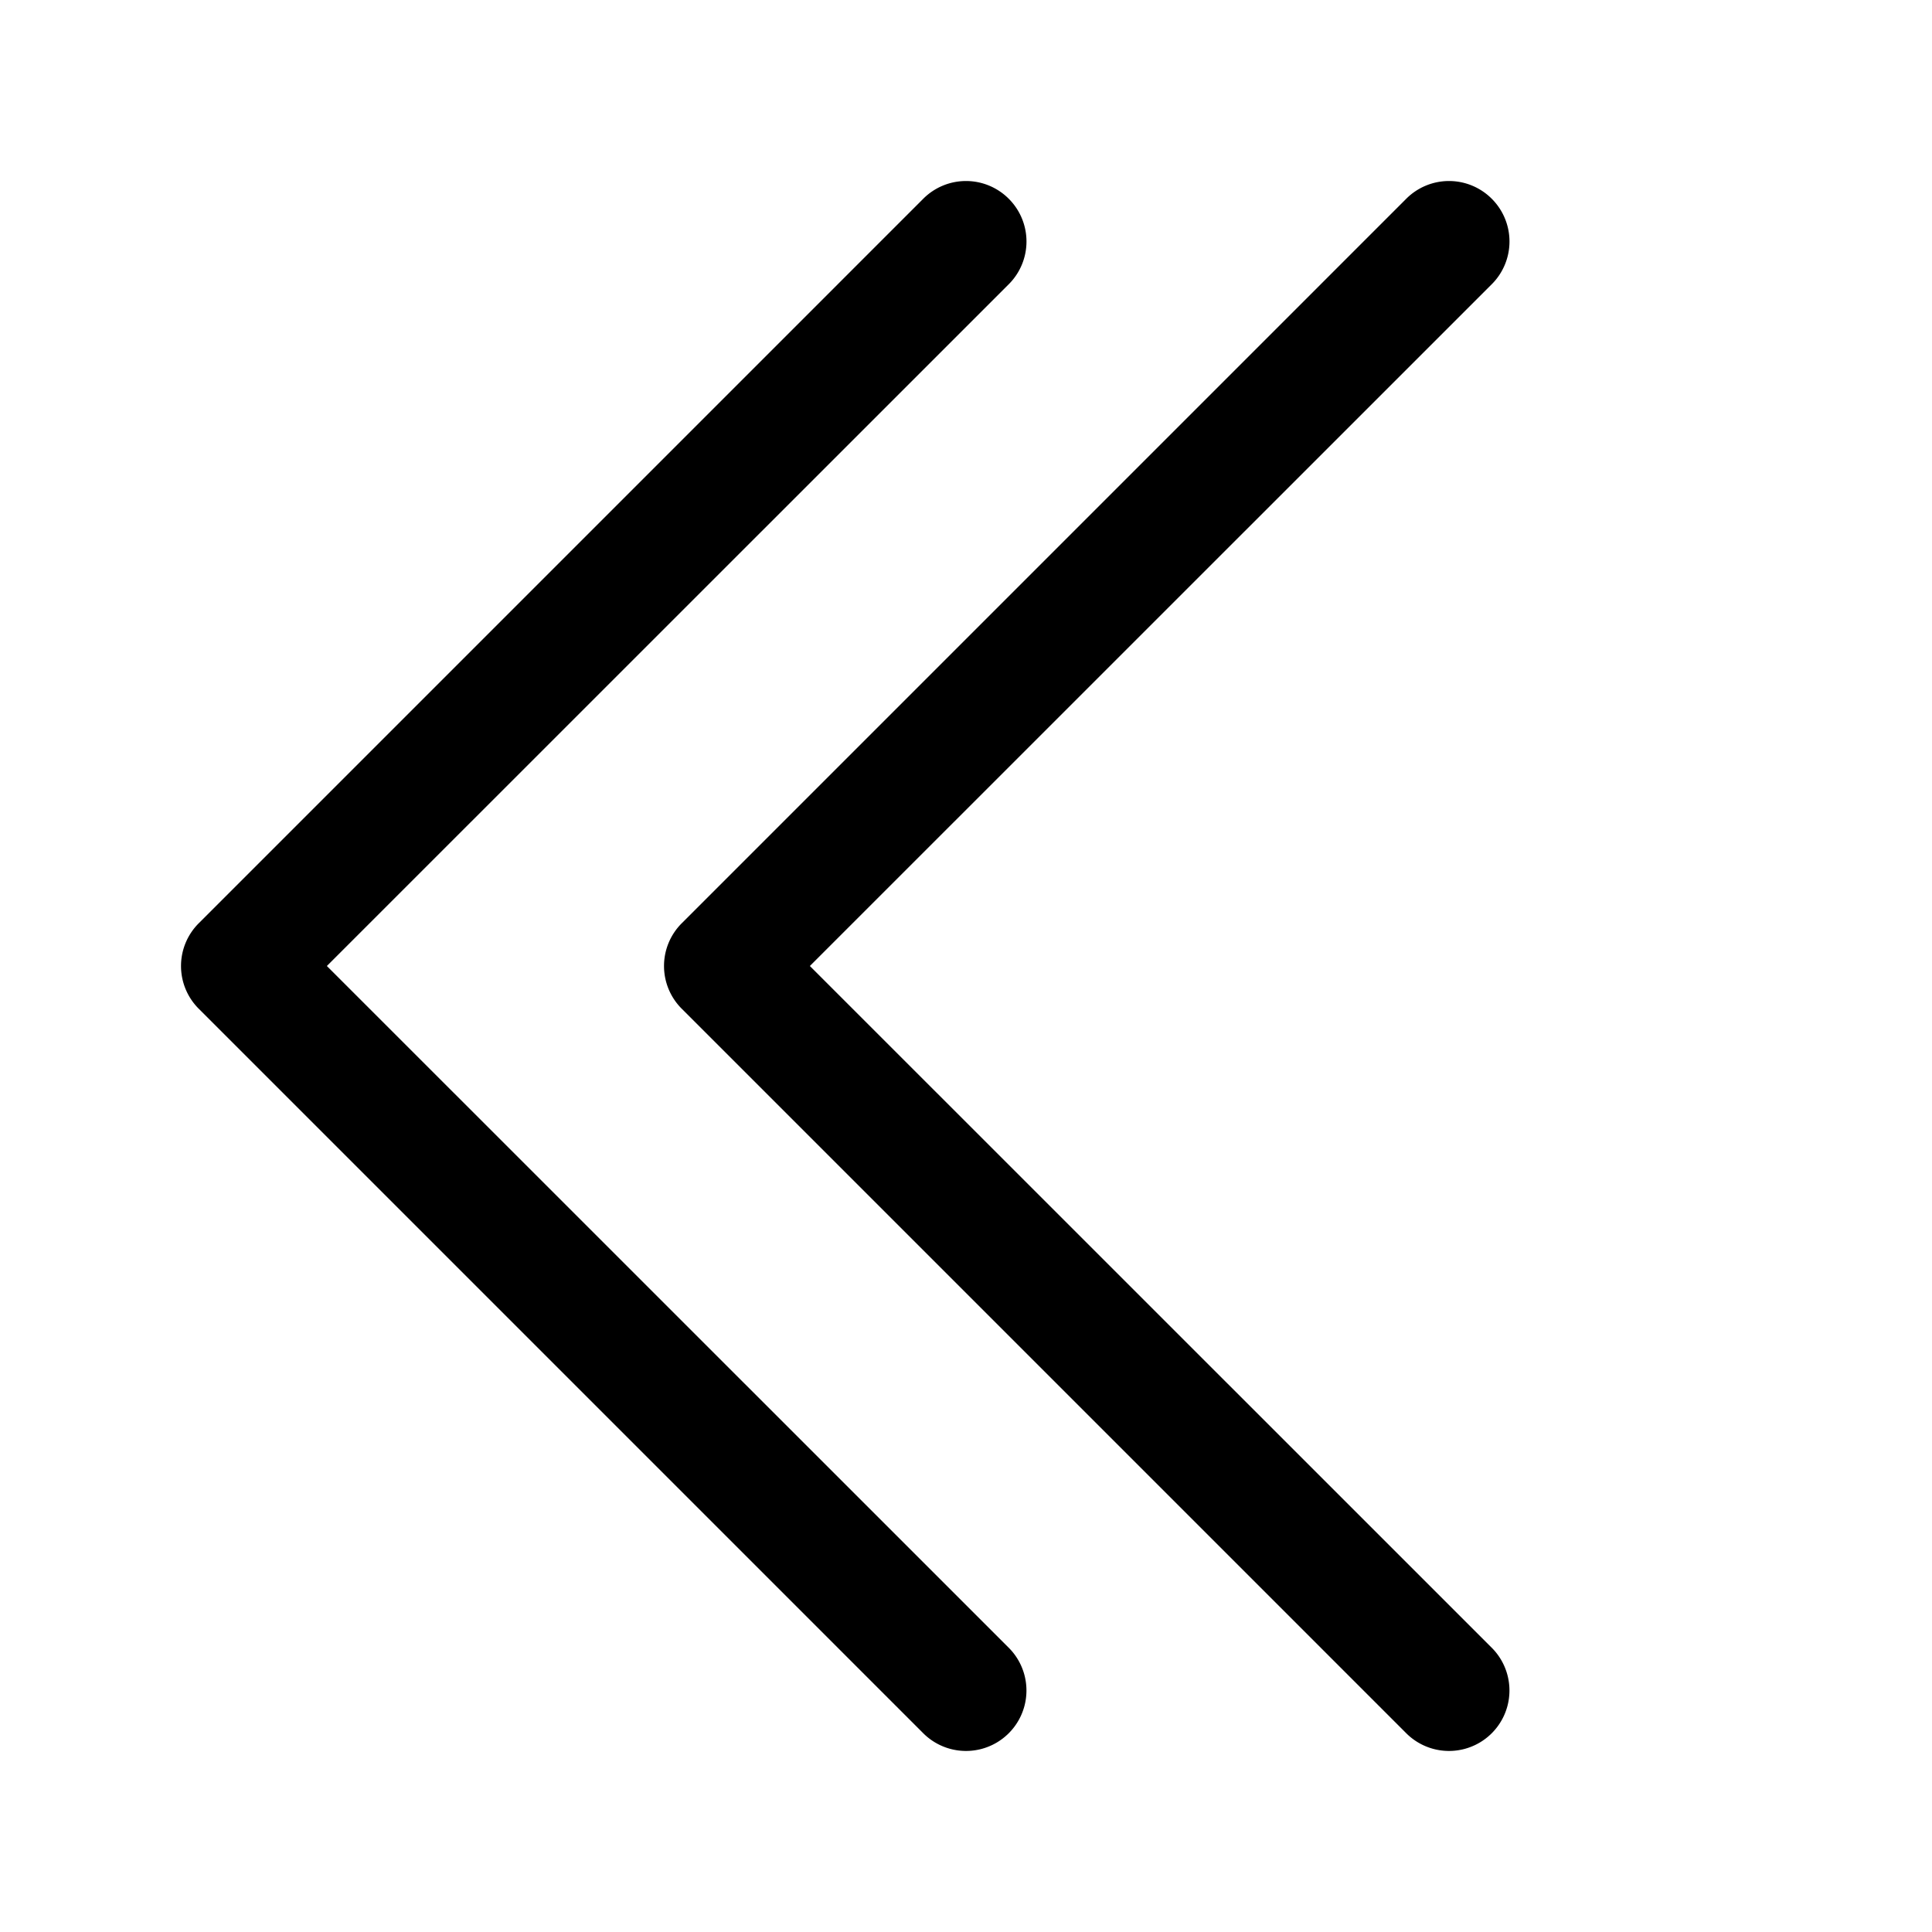
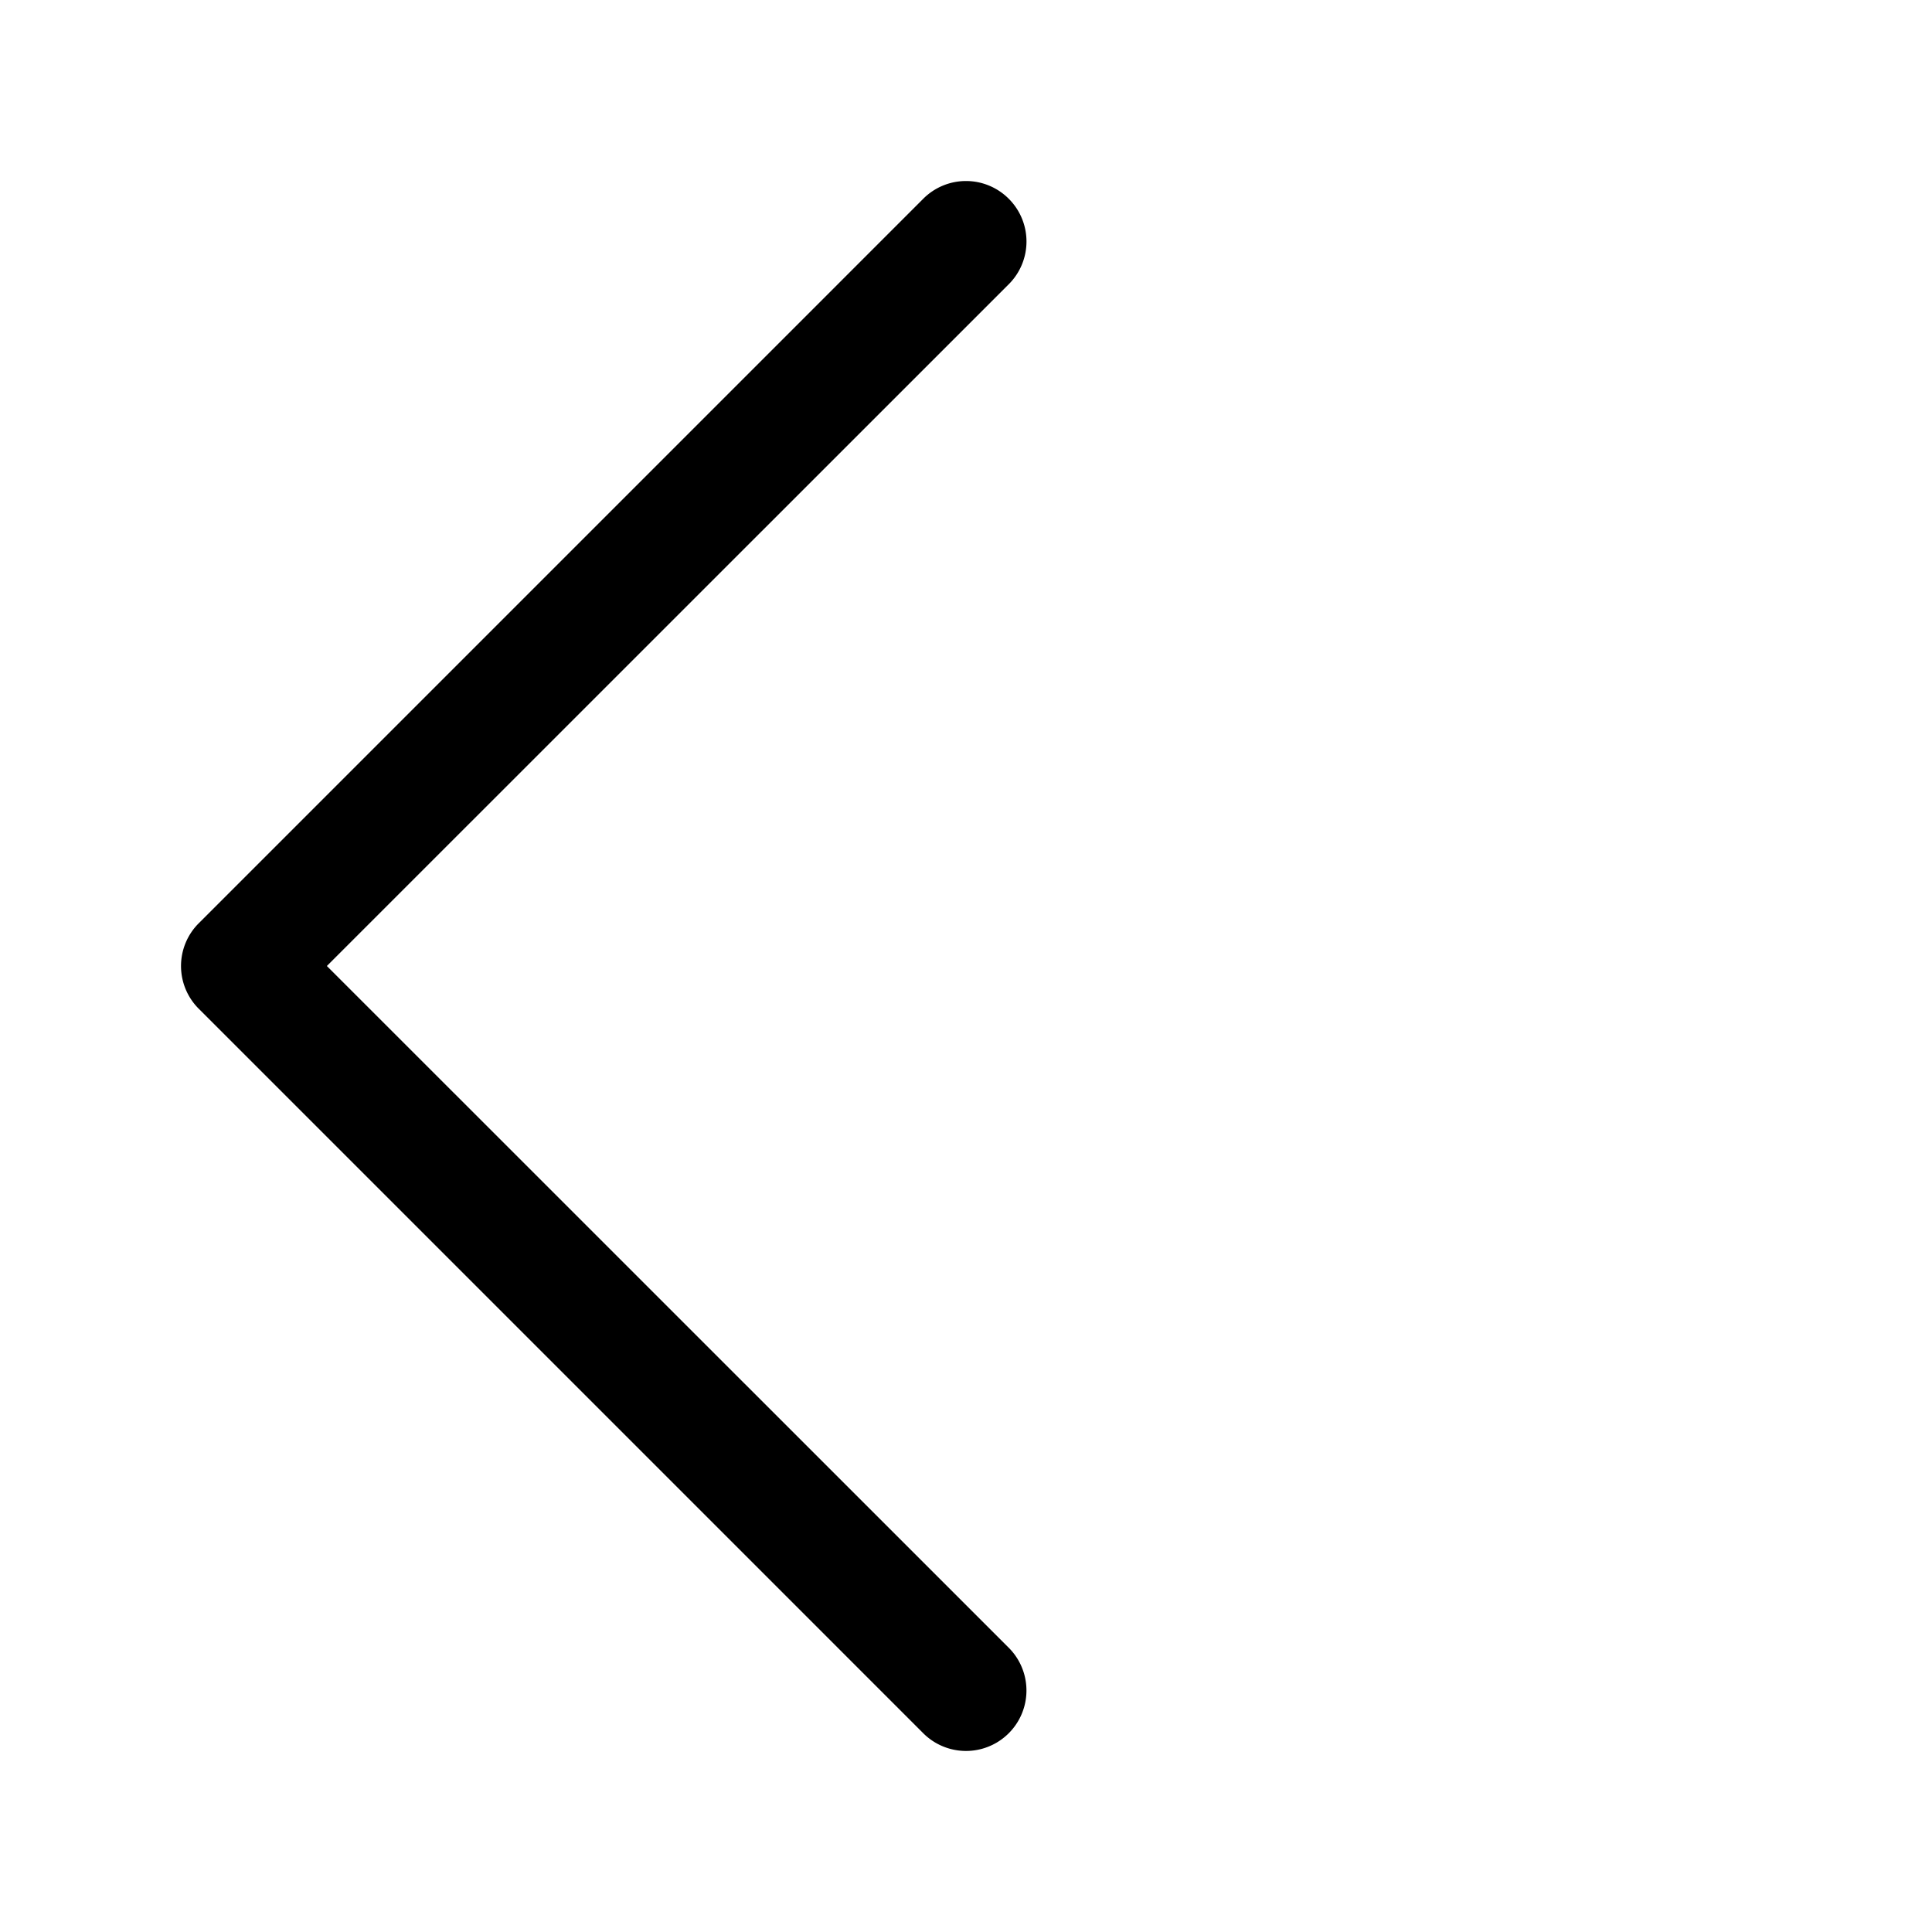
<svg xmlns="http://www.w3.org/2000/svg" width="30" height="30" fill="currentColor" class="bi bi-chevron-double-left" viewBox="0 0 16 16">
  <path fill-rule="evenodd" d="M8.354 1.646a.5.5 0 0 1 0 .708L2.707 8l5.647 5.646a.5.5 0 0 1-.708.708l-6-6a.5.5 0 0 1 0-.708l6-6a.5.5 0 0 1 .708 0" />
-   <path fill-rule="evenodd" d="M12.354 1.646a.5.5 0 0 1 0 .708L6.707 8l5.647 5.646a.5.5 0 0 1-.708.708l-6-6a.5.5 0 0 1 0-.708l6-6a.5.5 0 0 1 .708 0" />
</svg>